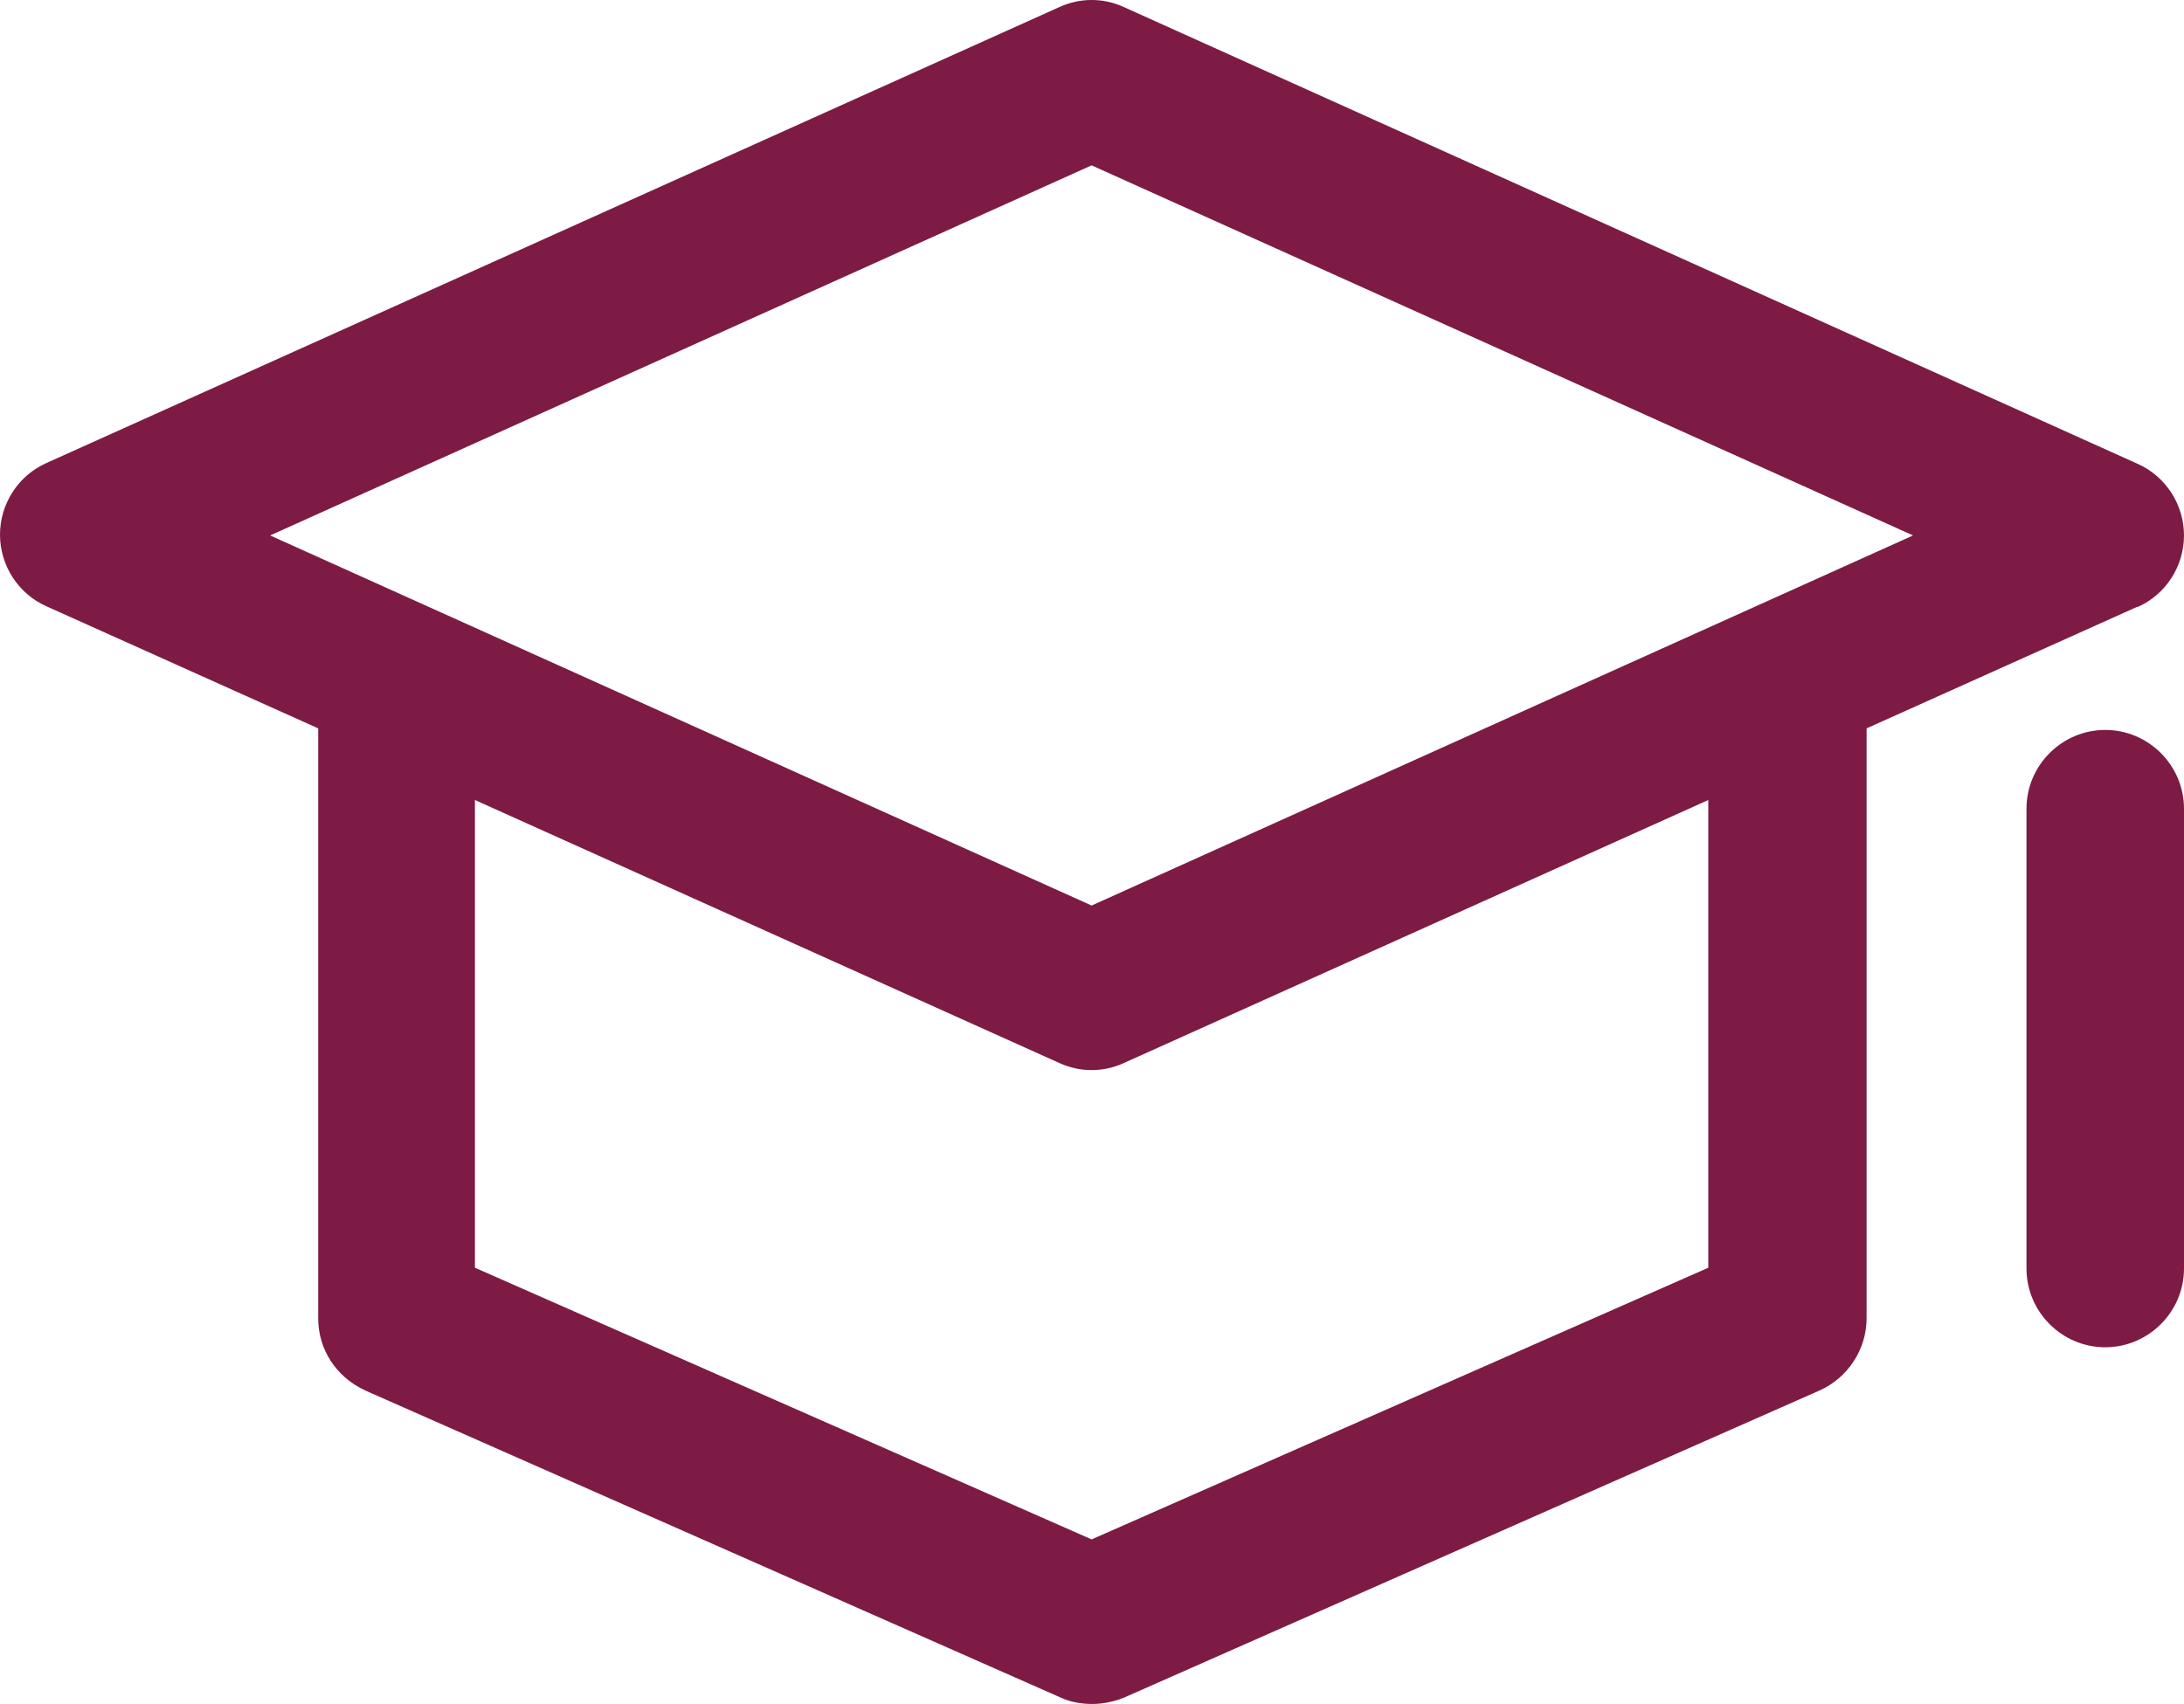
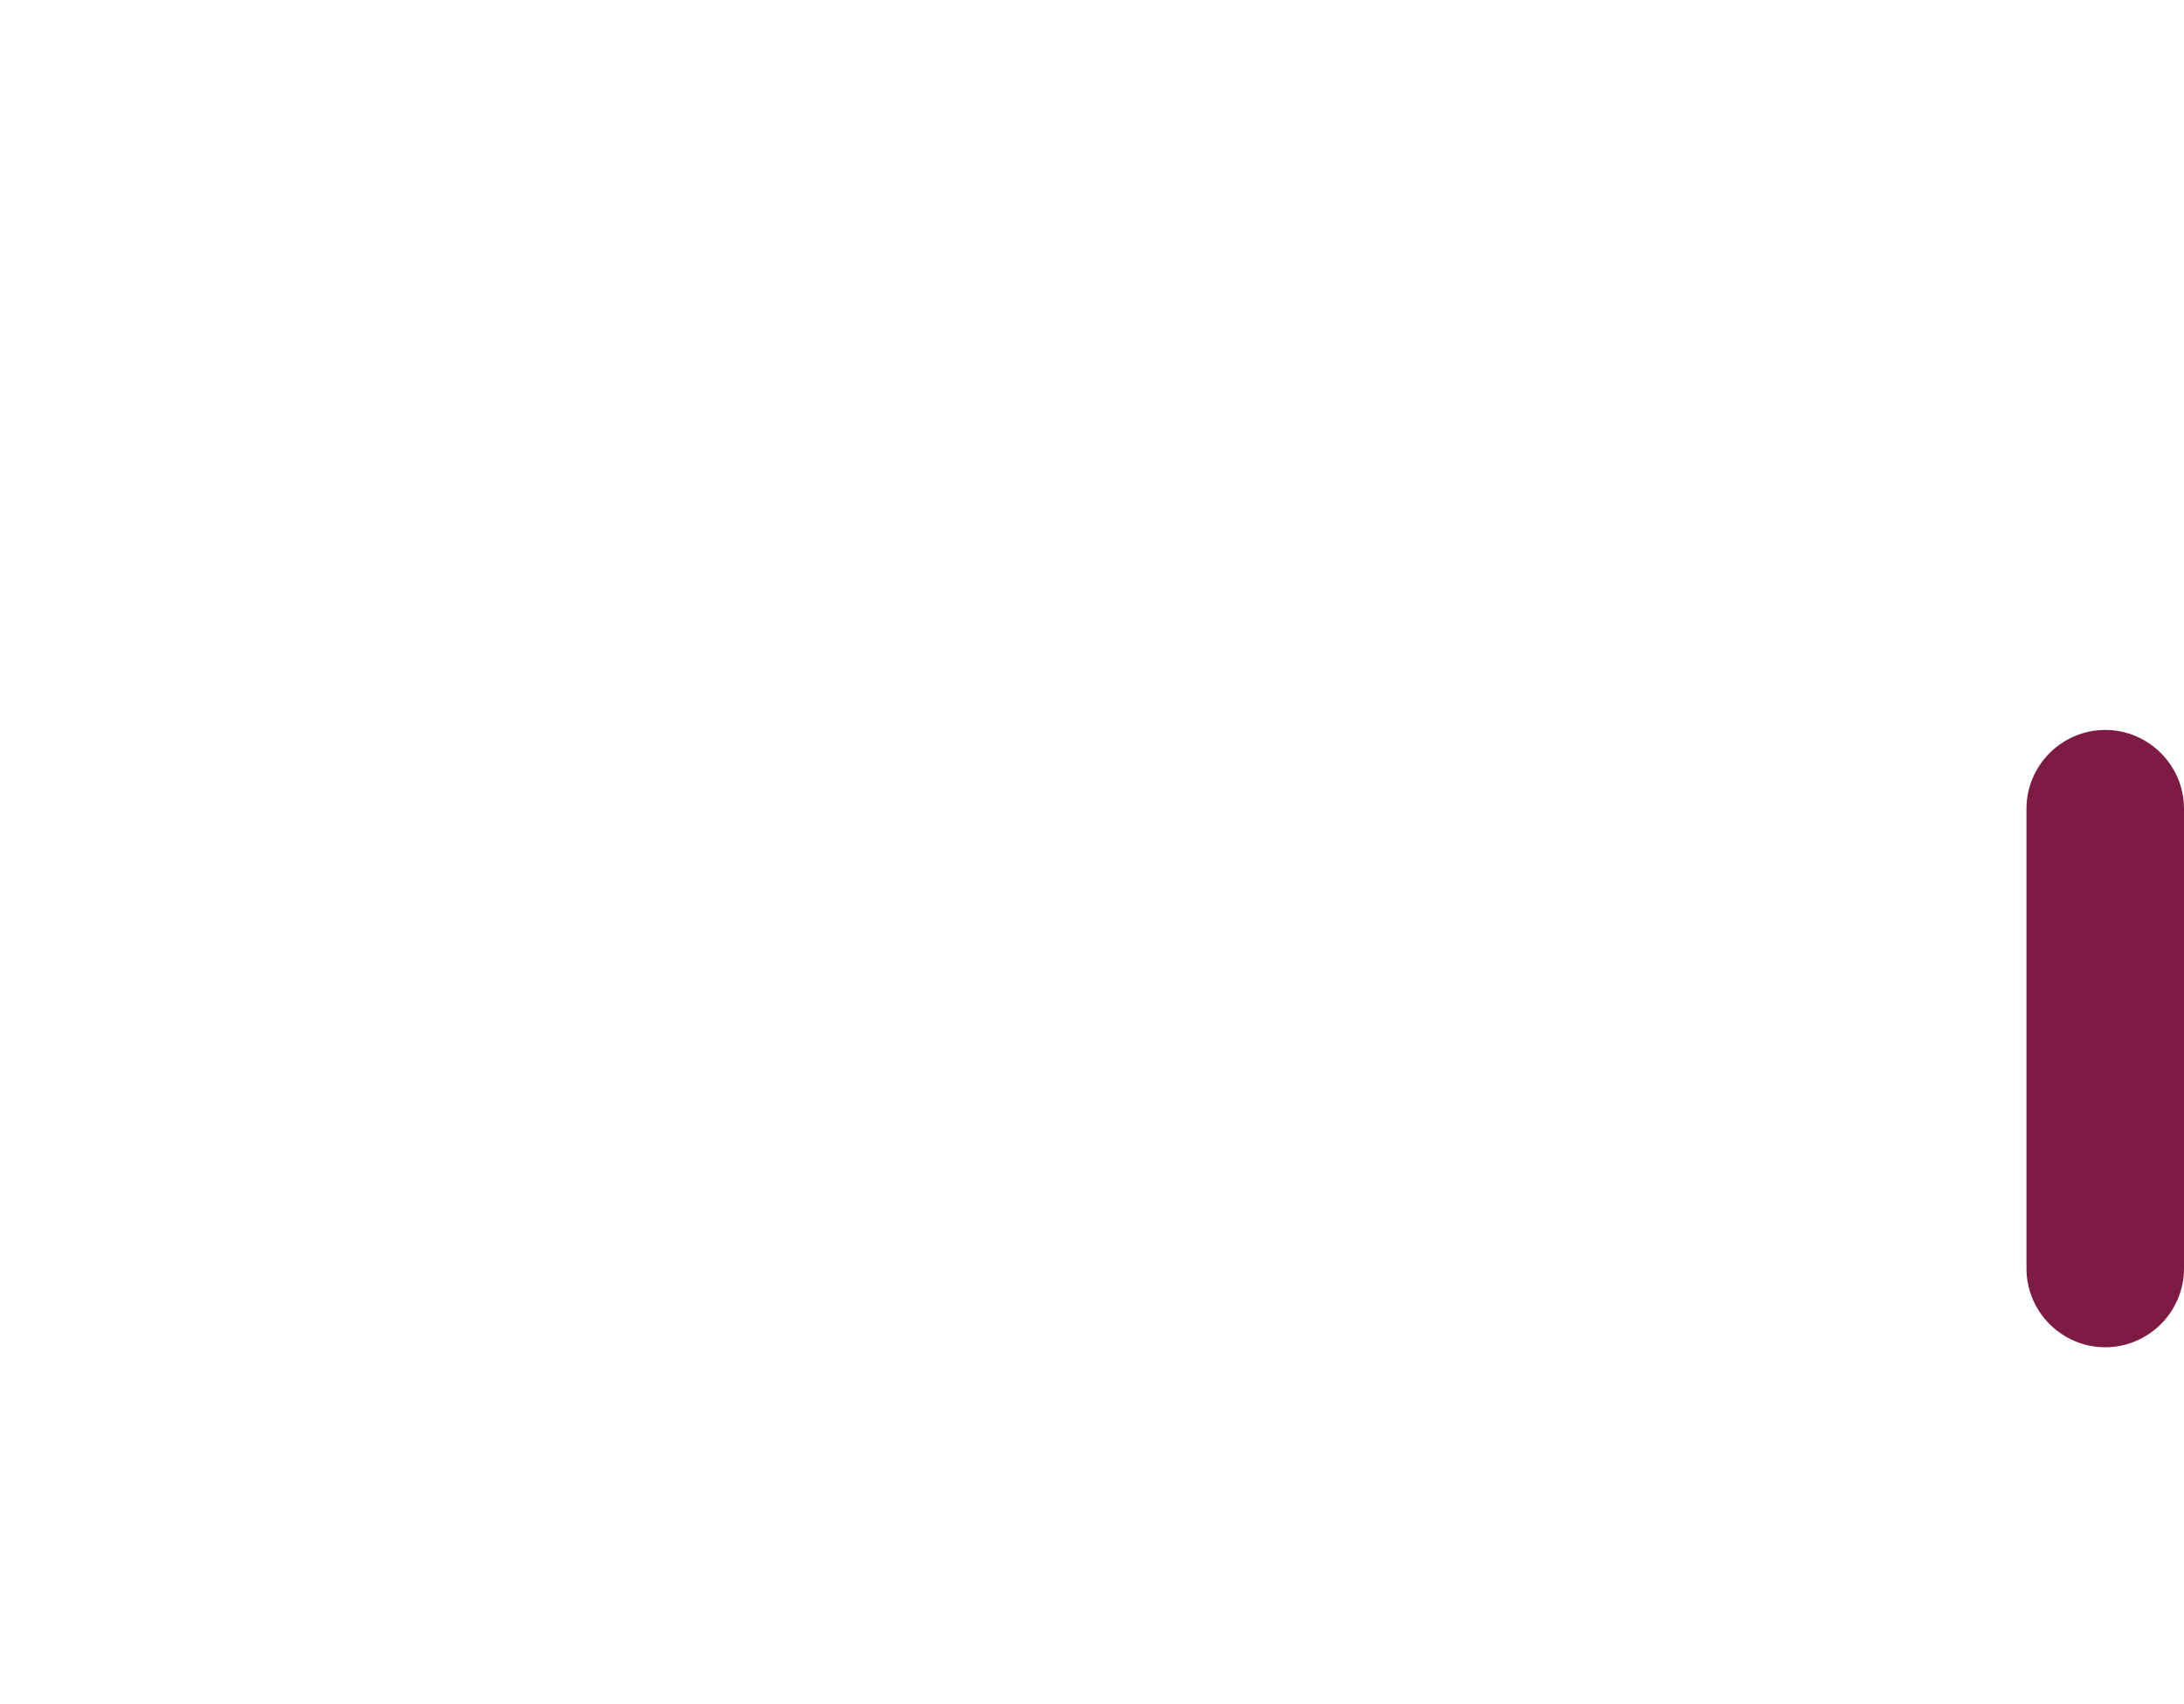
<svg xmlns="http://www.w3.org/2000/svg" id="_图层_1" version="1.1" viewBox="0 0 27.73 21.64">
  <defs>
    <style>
      .st0 {
        fill: #7d1b45;
      }
    </style>
  </defs>
-   <path class="st0" d="M27.14,7.71c.36-.16.59-.52.59-.91s-.23-.75-.59-.91L14.27.09c-.26-.12-.56-.12-.82,0L.59,5.88c-.36.16-.59.52-.59.91s.23.75.59.91l3.45,1.55v7.49c0,.4.23.75.6.92l8.83,3.9c.13.06.27.08.4.08s.28-.03.4-.08l8.83-3.9c.36-.16.6-.52.6-.92v-7.49l3.45-1.55h-.01ZM13.86,2.1l10.43,4.7-10.43,4.7L3.43,6.8,13.86,2.1ZM21.69,16.1l-7.83,3.45-7.83-3.45v-5.94l7.42,3.34c.13.06.27.09.41.09s.28-.03.41-.09l7.42-3.34v5.94Z" />
  <path class="st0" d="M26.73,9.27c-.55,0-1,.45-1,1v5.84c0,.55.45,1,1,1s1-.45,1-1v-5.84c0-.55-.45-1-1-1Z" />
</svg>